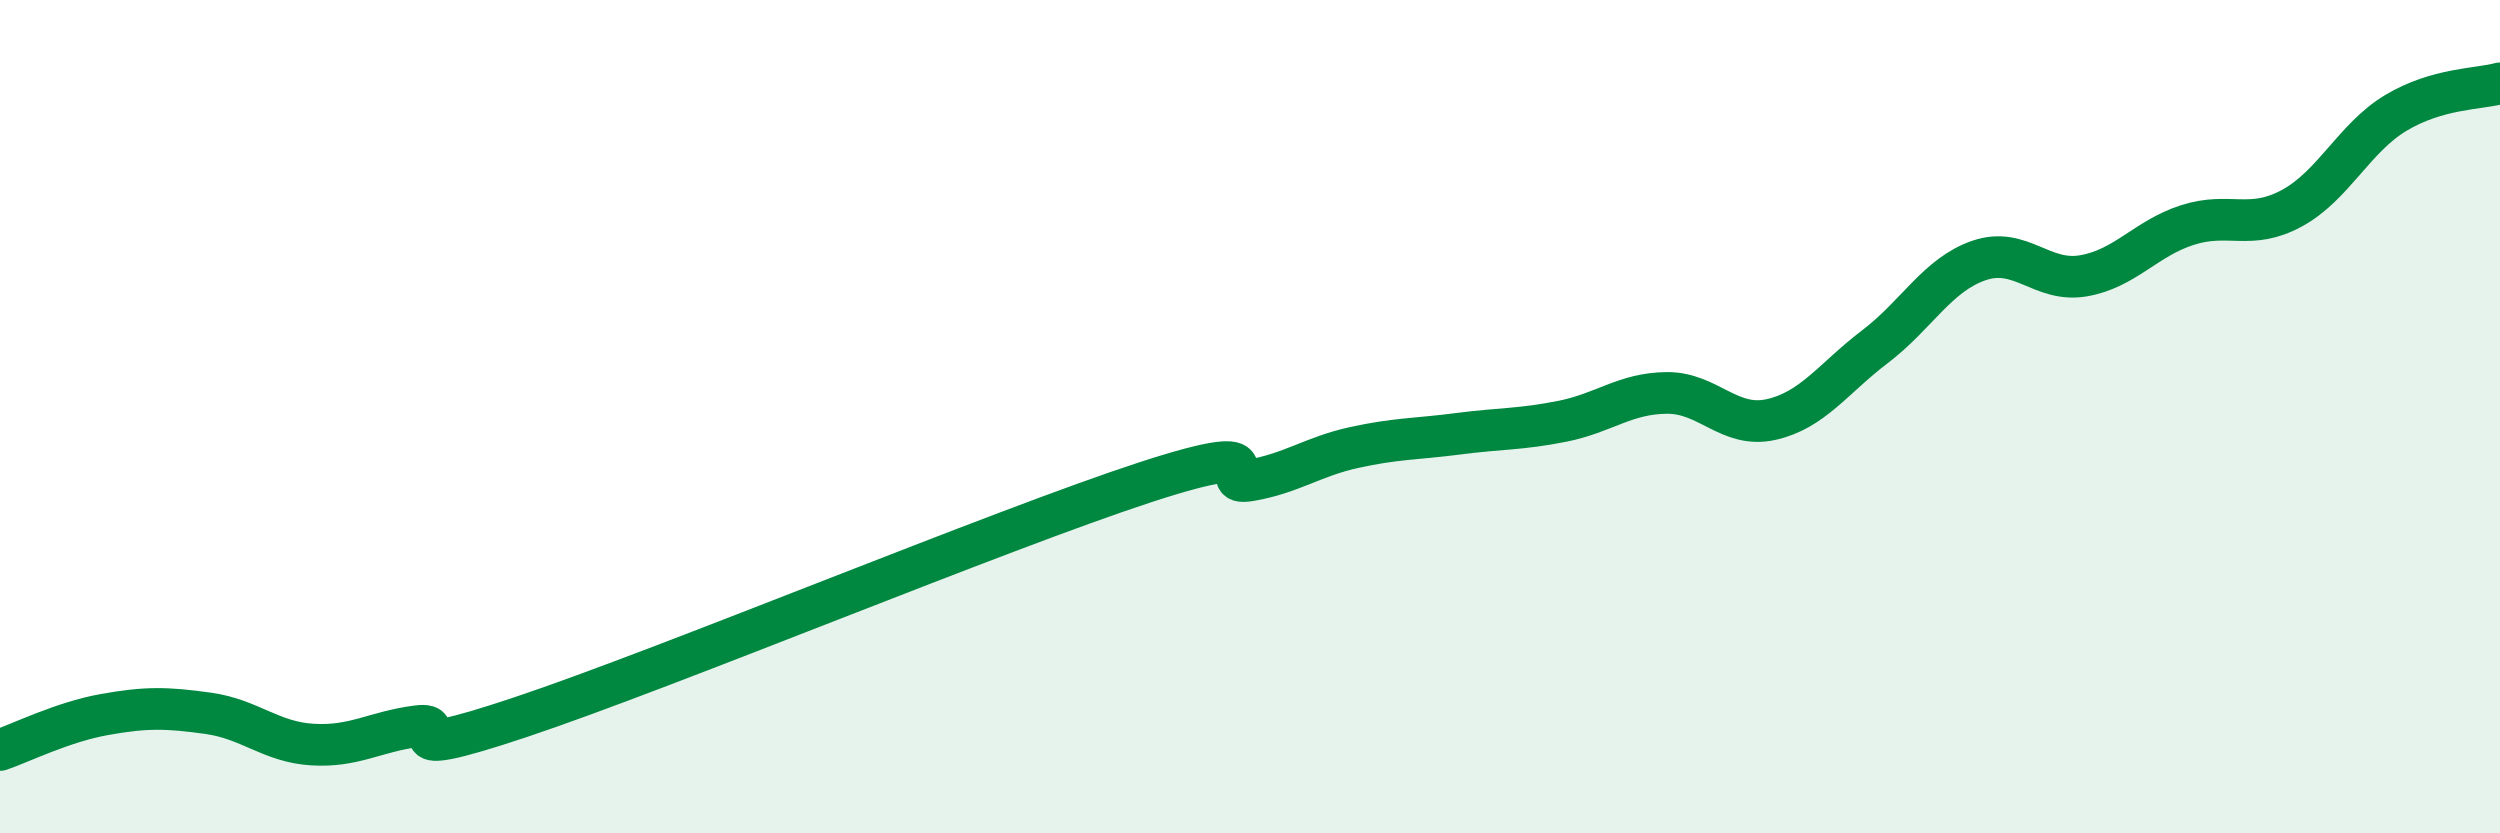
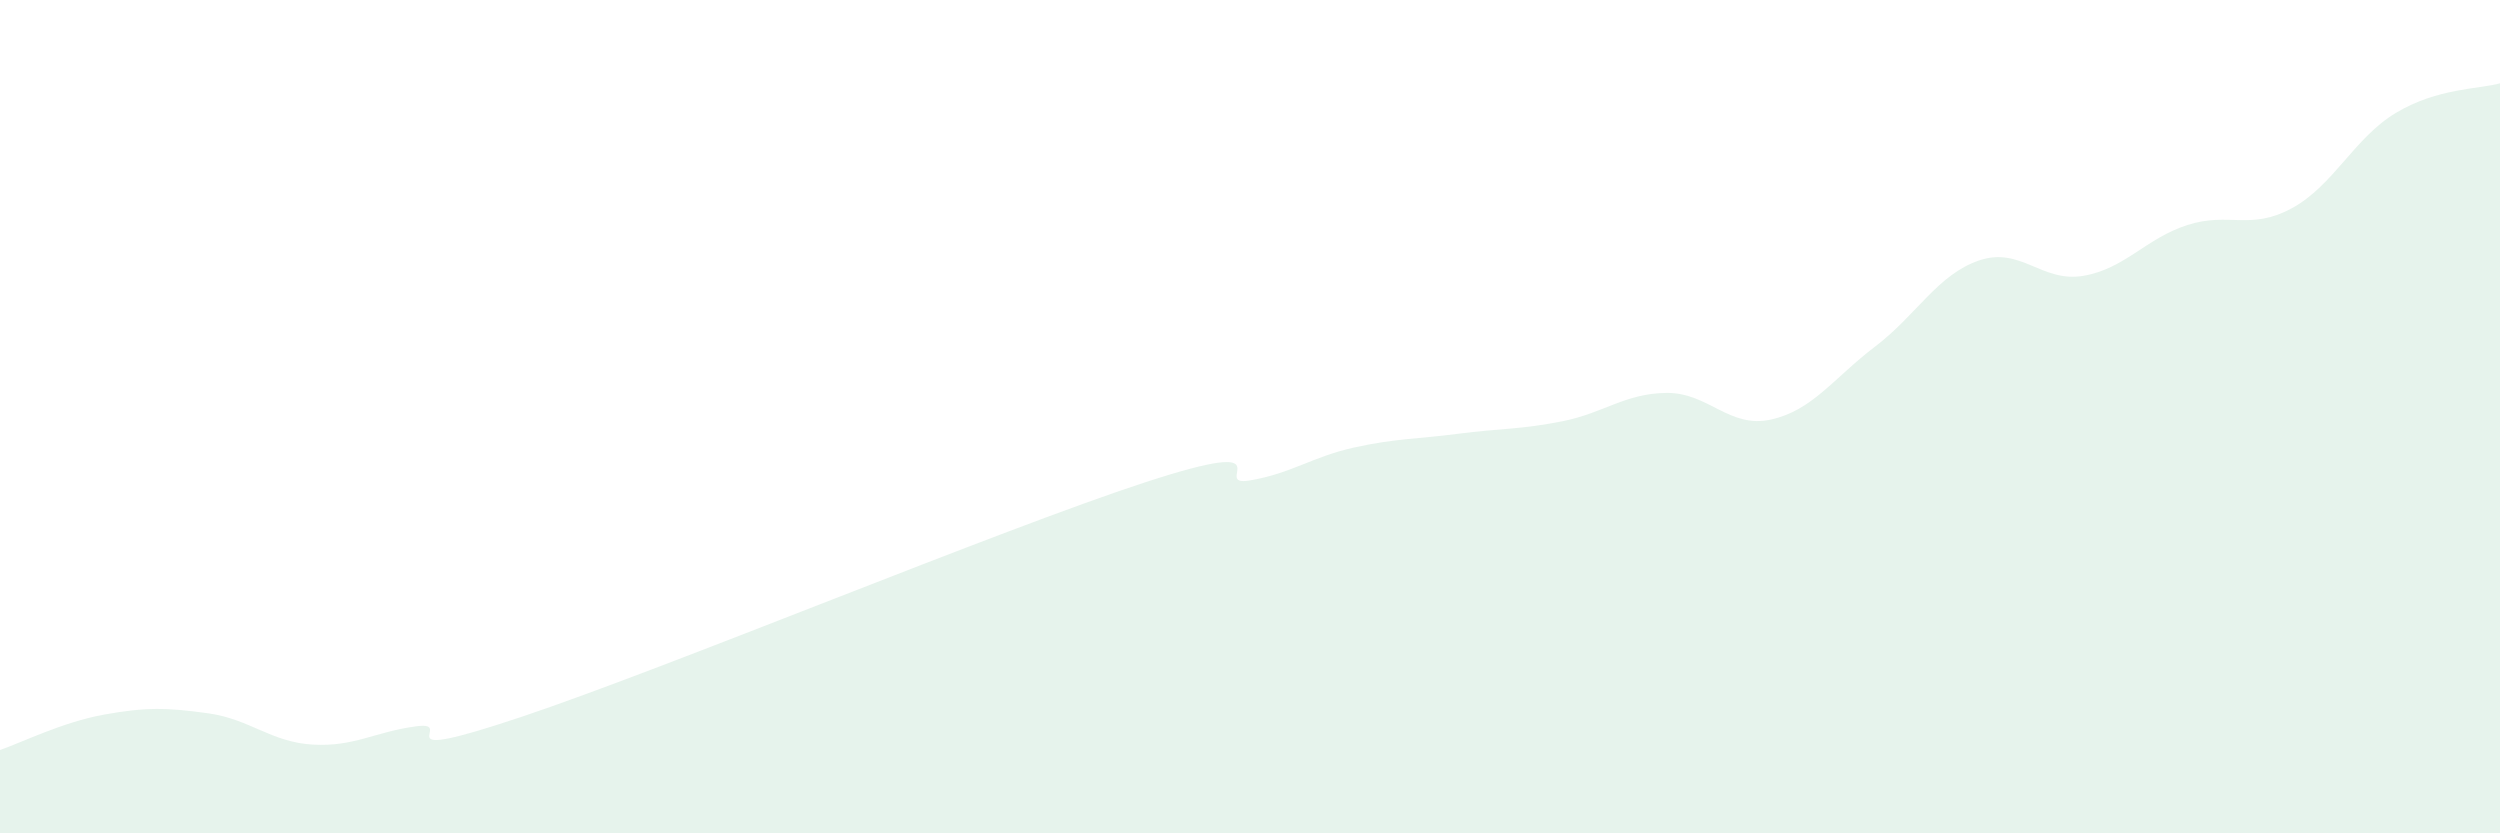
<svg xmlns="http://www.w3.org/2000/svg" width="60" height="20" viewBox="0 0 60 20">
  <path d="M 0,18 C 0.5,17.83 1.5,17.33 2.5,17.15 C 3.5,16.97 4,16.98 5,17.12 C 6,17.26 6.5,17.81 7.5,17.87 C 8.5,17.93 9,17.56 10,17.43 C 11,17.3 9,18.38 12.5,17.21 C 16,16.04 24,12.71 27.5,11.57 C 31,10.43 29,11.7 30,11.53 C 31,11.36 31.5,10.96 32.5,10.74 C 33.5,10.52 34,10.54 35,10.41 C 36,10.28 36.5,10.31 37.5,10.11 C 38.5,9.91 39,9.44 40,9.43 C 41,9.42 41.5,10.29 42.5,10.07 C 43.5,9.85 44,9.08 45,8.32 C 46,7.56 46.5,6.59 47.5,6.25 C 48.5,5.91 49,6.79 50,6.62 C 51,6.45 51.5,5.72 52.5,5.4 C 53.5,5.08 54,5.54 55,5 C 56,4.46 56.5,3.31 57.5,2.71 C 58.5,2.11 59.5,2.14 60,2L60 20L0 20Z" fill="#008740" opacity="0.1" stroke-linecap="round" stroke-linejoin="round" />
-   <path d="M 0,18 C 0.5,17.83 1.5,17.33 2.5,17.15 C 3.5,16.97 4,16.98 5,17.12 C 6,17.26 6.5,17.81 7.5,17.87 C 8.5,17.93 9,17.56 10,17.43 C 11,17.3 9,18.38 12.5,17.21 C 16,16.04 24,12.71 27.5,11.57 C 31,10.43 29,11.7 30,11.53 C 31,11.36 31.5,10.96 32.5,10.74 C 33.5,10.52 34,10.54 35,10.41 C 36,10.28 36.5,10.31 37.5,10.11 C 38.5,9.91 39,9.44 40,9.43 C 41,9.42 41.5,10.29 42.5,10.07 C 43.5,9.85 44,9.08 45,8.32 C 46,7.56 46.5,6.59 47.5,6.25 C 48.5,5.91 49,6.79 50,6.62 C 51,6.45 51.5,5.72 52.5,5.4 C 53.5,5.08 54,5.54 55,5 C 56,4.46 56.5,3.31 57.5,2.71 C 58.5,2.11 59.5,2.14 60,2" stroke="#008740" stroke-width="1" fill="none" stroke-linecap="round" stroke-linejoin="round" />
</svg>